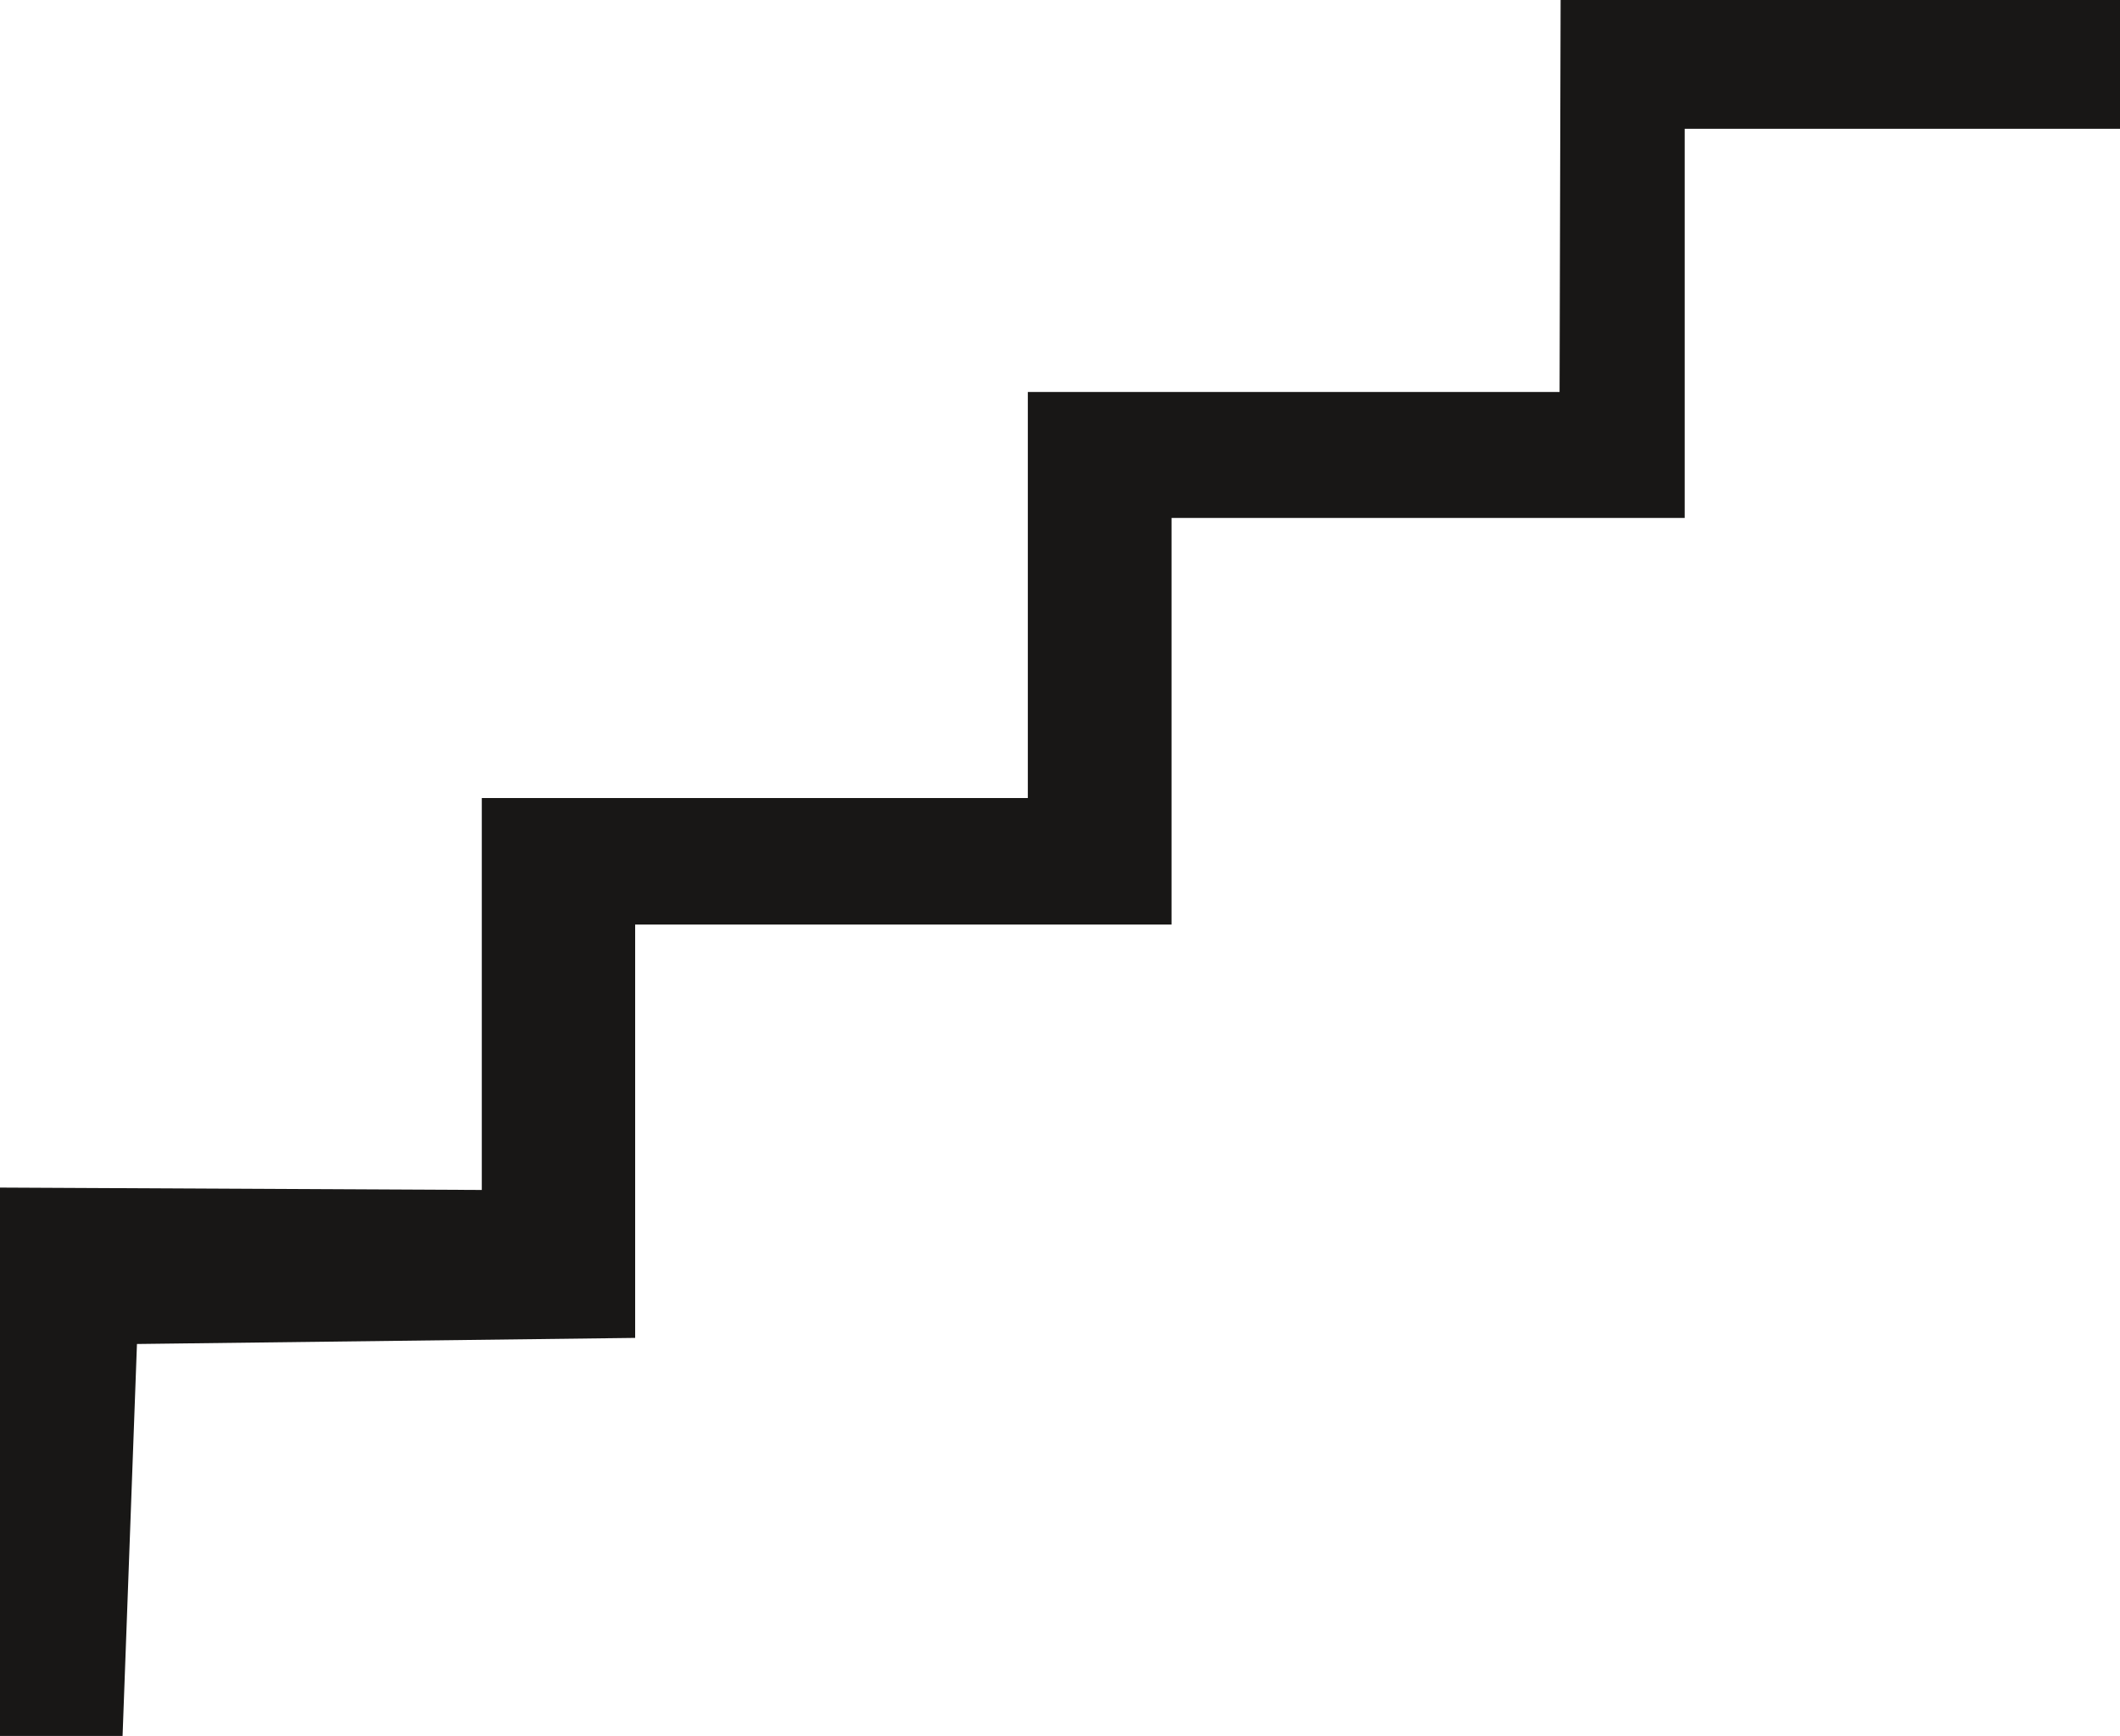
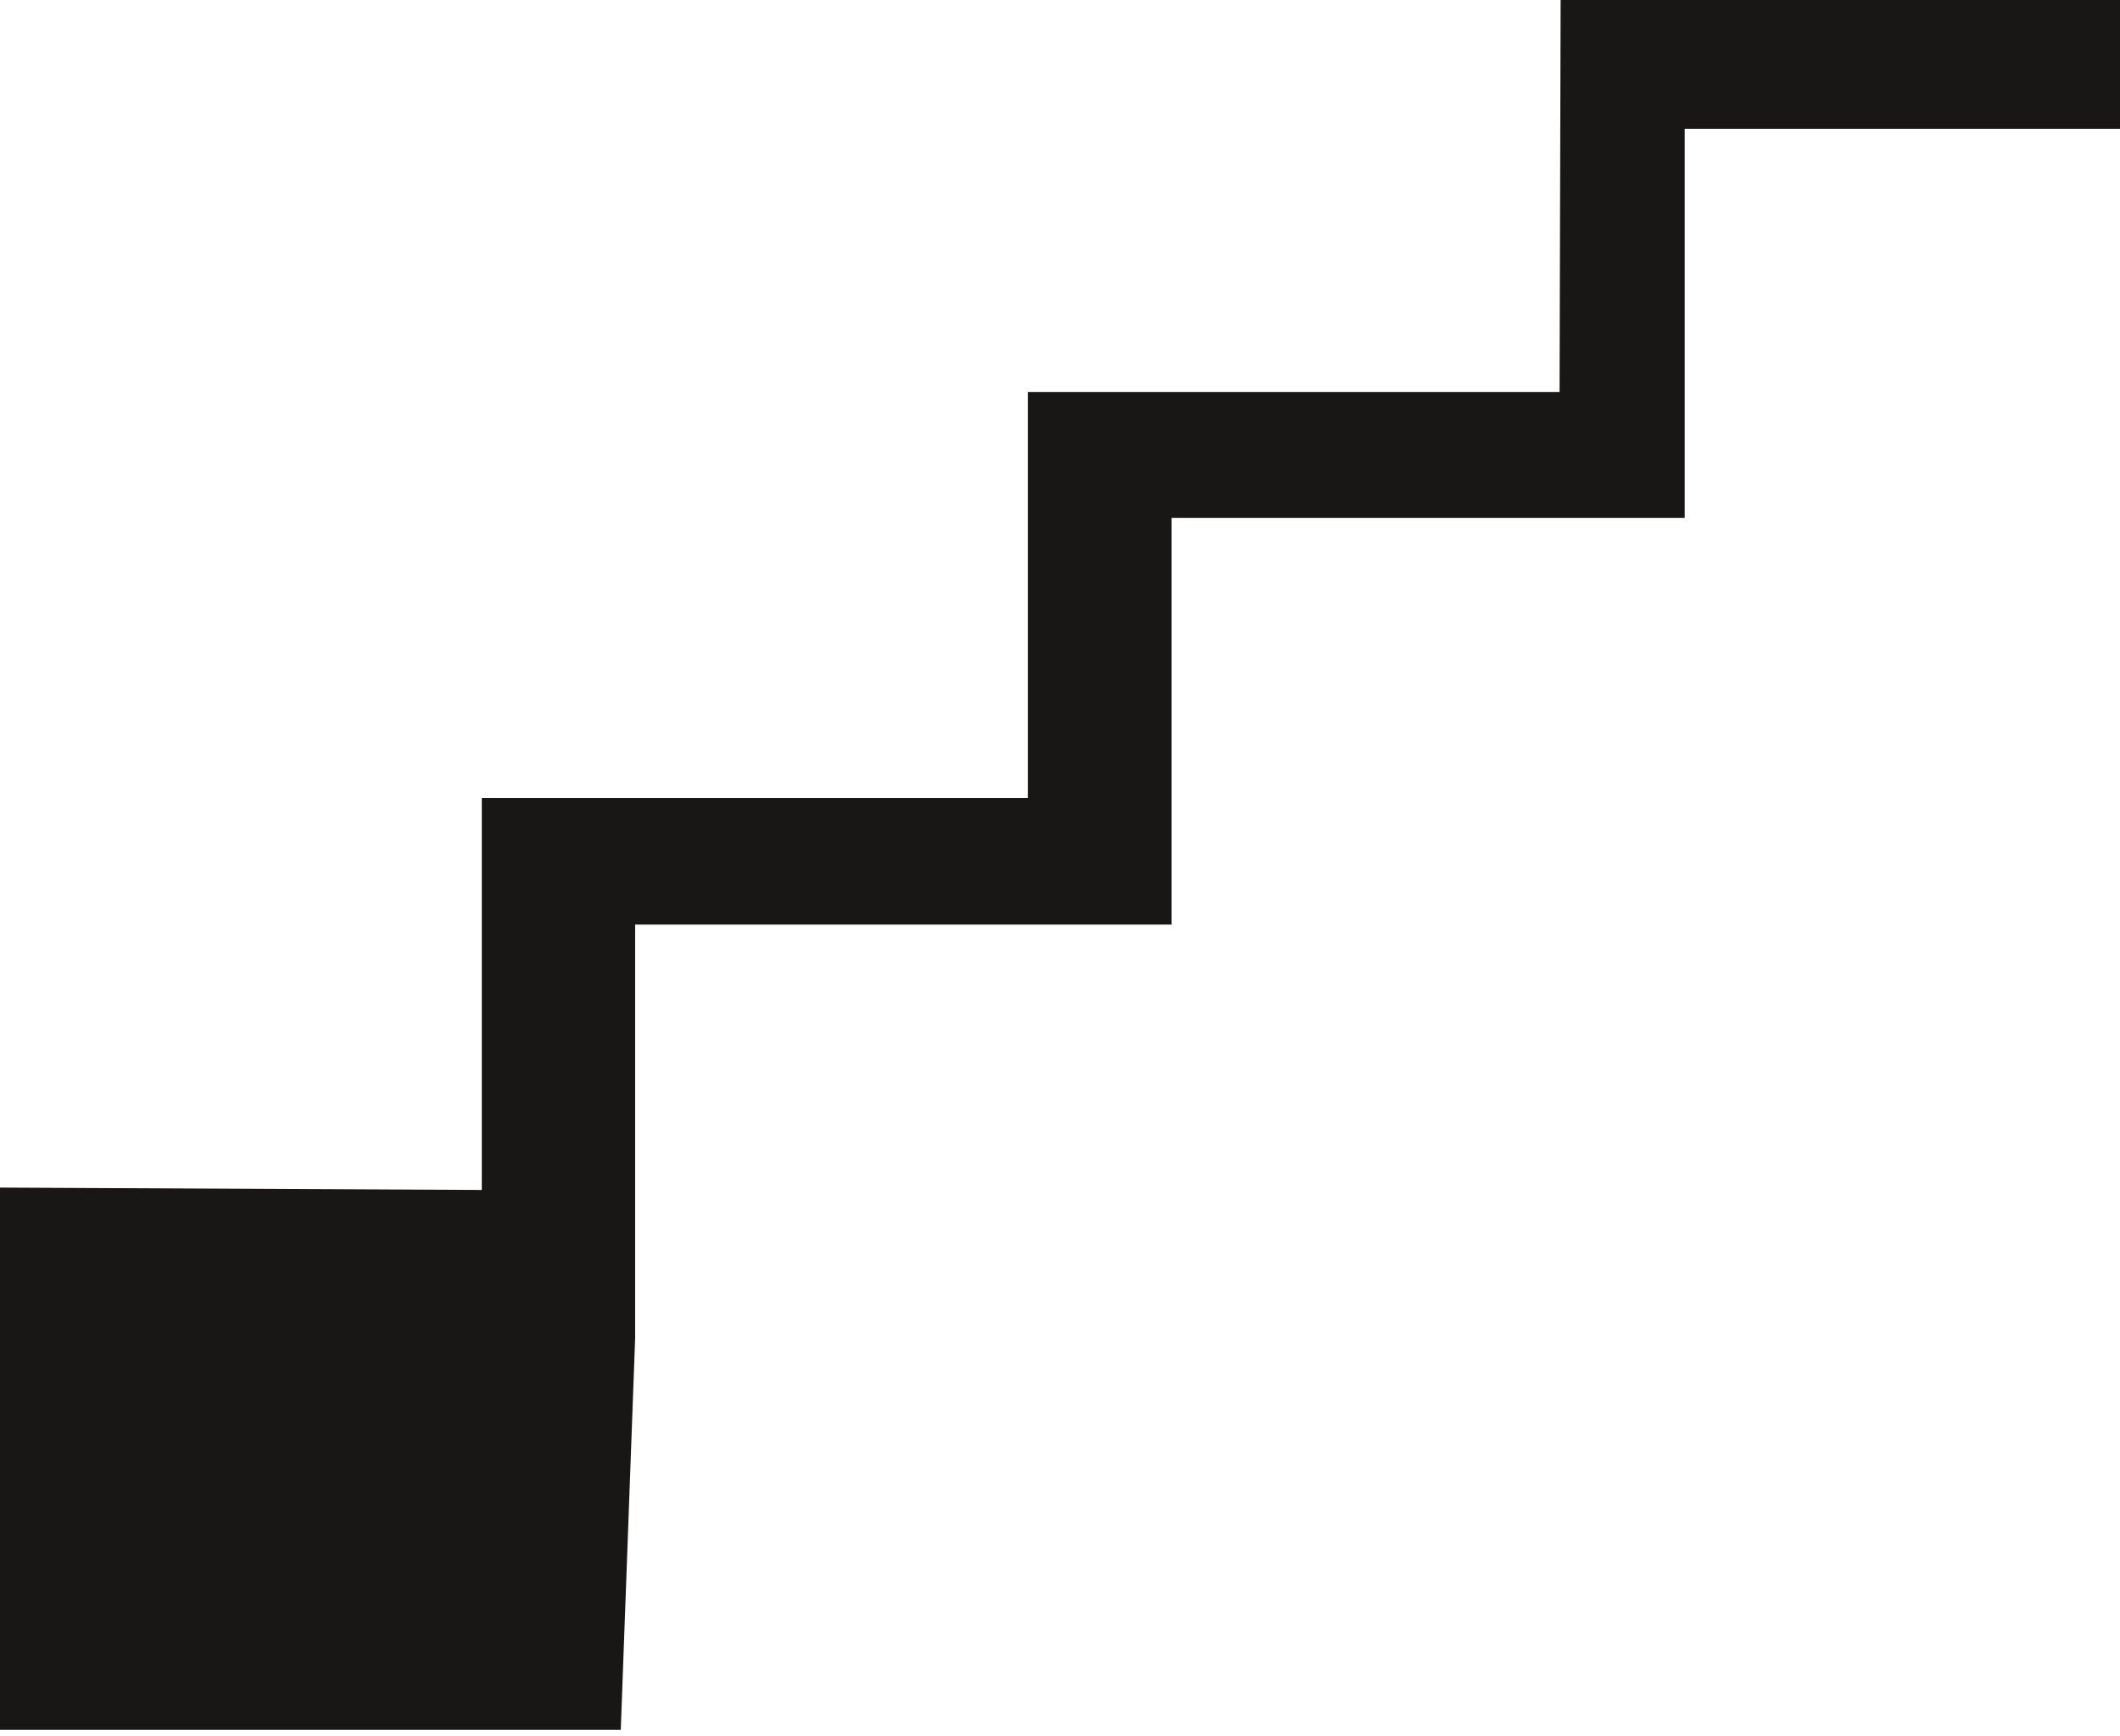
<svg xmlns="http://www.w3.org/2000/svg" id="Calque_1" data-name="Calque 1" viewBox="0 0 222.43 182.12">
  <defs>
    <style>.cls-1{fill:#181716;}</style>
  </defs>
-   <path class="cls-1" d="M222.43,0V13.51H176.76V54.34H122.92V97H66.64v43.36L14.37,141l-1.51,41.12H0V124.59l50.55.25V83.72h57.29V41.12h55.79L163.74,0Z" transform="translate(0 0)" />
+   <path class="cls-1" d="M222.43,0V13.51H176.76V54.34H122.92V97H66.64v43.36l-1.51,41.12H0V124.59l50.55.25V83.72h57.29V41.12h55.79L163.74,0Z" transform="translate(0 0)" />
</svg>